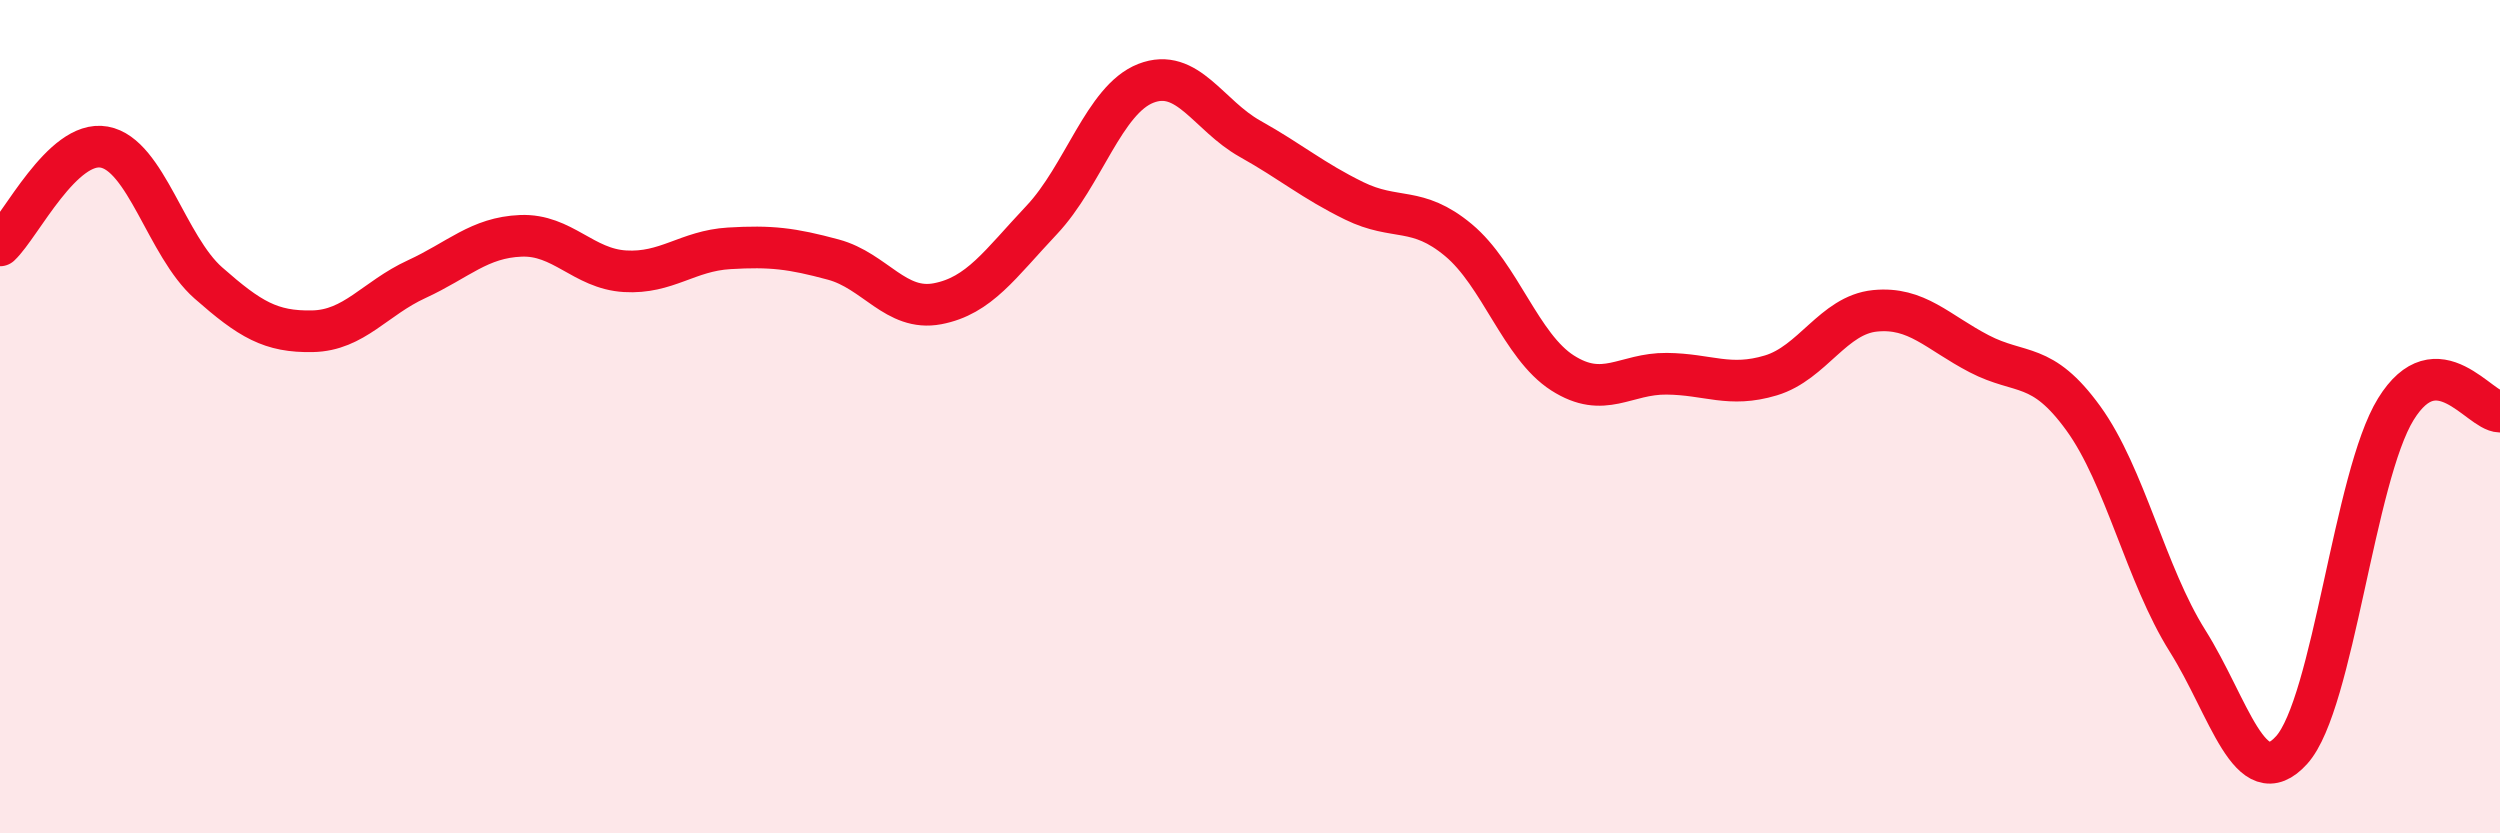
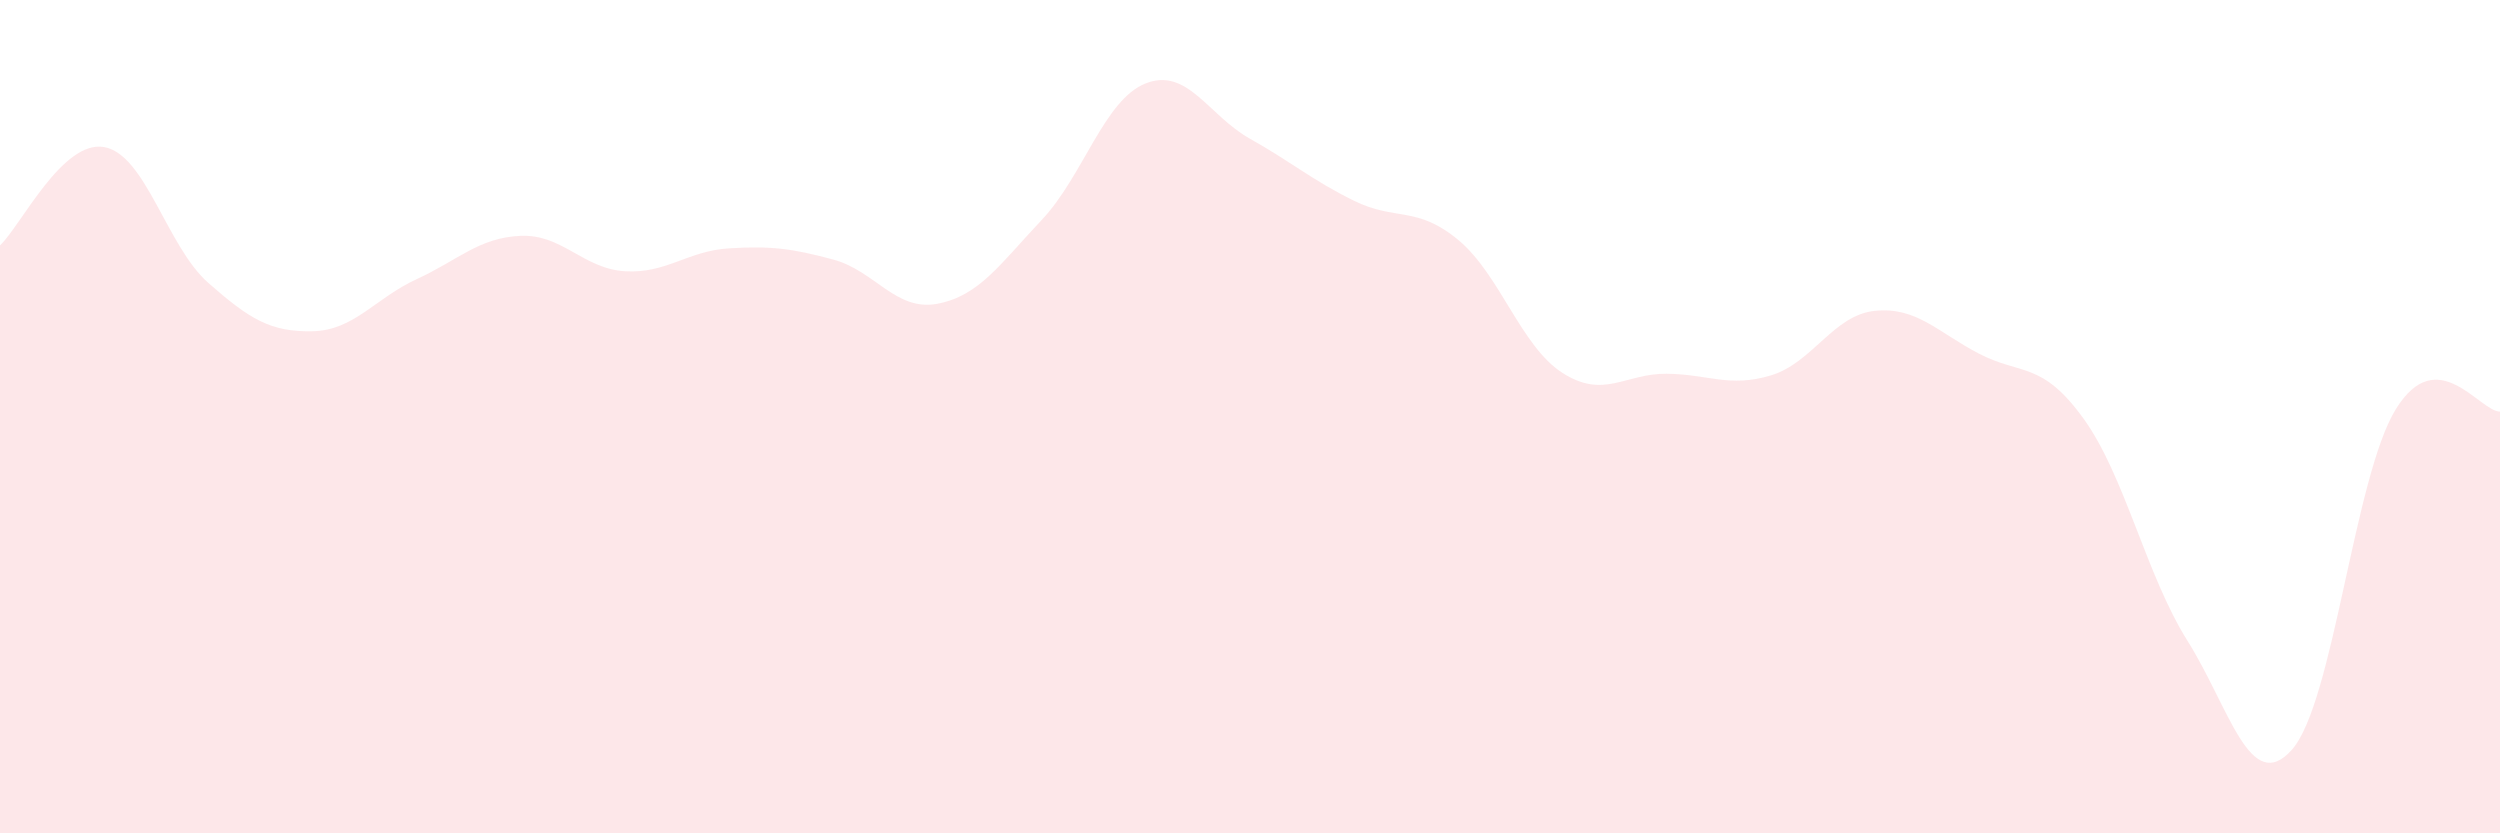
<svg xmlns="http://www.w3.org/2000/svg" width="60" height="20" viewBox="0 0 60 20">
  <path d="M 0,5.89 C 0.5,5.42 1.5,3.35 2.5,3.53 C 3.5,3.71 4,5.91 5,6.79 C 6,7.67 6.5,7.97 7.5,7.95 C 8.5,7.93 9,7.16 10,6.7 C 11,6.24 11.5,5.7 12.5,5.66 C 13.5,5.62 14,6.45 15,6.51 C 16,6.57 16.5,6.02 17.5,5.96 C 18.5,5.9 19,5.96 20,6.23 C 21,6.5 21.5,7.48 22.5,7.29 C 23.5,7.1 24,6.34 25,5.28 C 26,4.22 26.5,2.39 27.5,2 C 28.5,1.61 29,2.77 30,3.33 C 31,3.89 31.5,4.33 32.5,4.82 C 33.5,5.31 34,4.93 35,5.76 C 36,6.59 36.5,8.31 37.5,8.95 C 38.5,9.59 39,8.96 40,8.97 C 41,8.98 41.5,9.31 42.5,9.01 C 43.5,8.71 44,7.56 45,7.46 C 46,7.36 46.5,7.97 47.5,8.49 C 48.5,9.01 49,8.66 50,10.04 C 51,11.42 51.5,13.79 52.5,15.38 C 53.5,16.97 54,19.11 55,18 C 56,16.89 56.5,11.44 57.5,9.82 C 58.5,8.2 59.5,9.87 60,9.88L60 20L0 20Z" fill="#EB0A25" opacity="0.1" stroke-linecap="round" stroke-linejoin="round" />
-   <path d="M 0,5.89 C 0.5,5.42 1.5,3.35 2.5,3.53 C 3.5,3.71 4,5.91 5,6.79 C 6,7.67 6.5,7.97 7.5,7.95 C 8.5,7.93 9,7.16 10,6.7 C 11,6.24 11.5,5.7 12.5,5.66 C 13.5,5.62 14,6.45 15,6.51 C 16,6.57 16.5,6.02 17.5,5.96 C 18.5,5.9 19,5.96 20,6.23 C 21,6.5 21.5,7.48 22.5,7.29 C 23.5,7.1 24,6.34 25,5.28 C 26,4.22 26.5,2.39 27.5,2 C 28.5,1.61 29,2.77 30,3.33 C 31,3.89 31.5,4.33 32.5,4.82 C 33.5,5.31 34,4.93 35,5.76 C 36,6.59 36.5,8.31 37.5,8.95 C 38.5,9.59 39,8.96 40,8.97 C 41,8.98 41.5,9.31 42.5,9.01 C 43.5,8.71 44,7.56 45,7.46 C 46,7.36 46.5,7.97 47.5,8.49 C 48.5,9.01 49,8.66 50,10.04 C 51,11.42 51.5,13.79 52.5,15.38 C 53.5,16.97 54,19.11 55,18 C 56,16.89 56.5,11.44 57.5,9.82 C 58.5,8.2 59.5,9.87 60,9.88" stroke="#EB0A25" stroke-width="1" fill="none" stroke-linecap="round" stroke-linejoin="round" />
</svg>